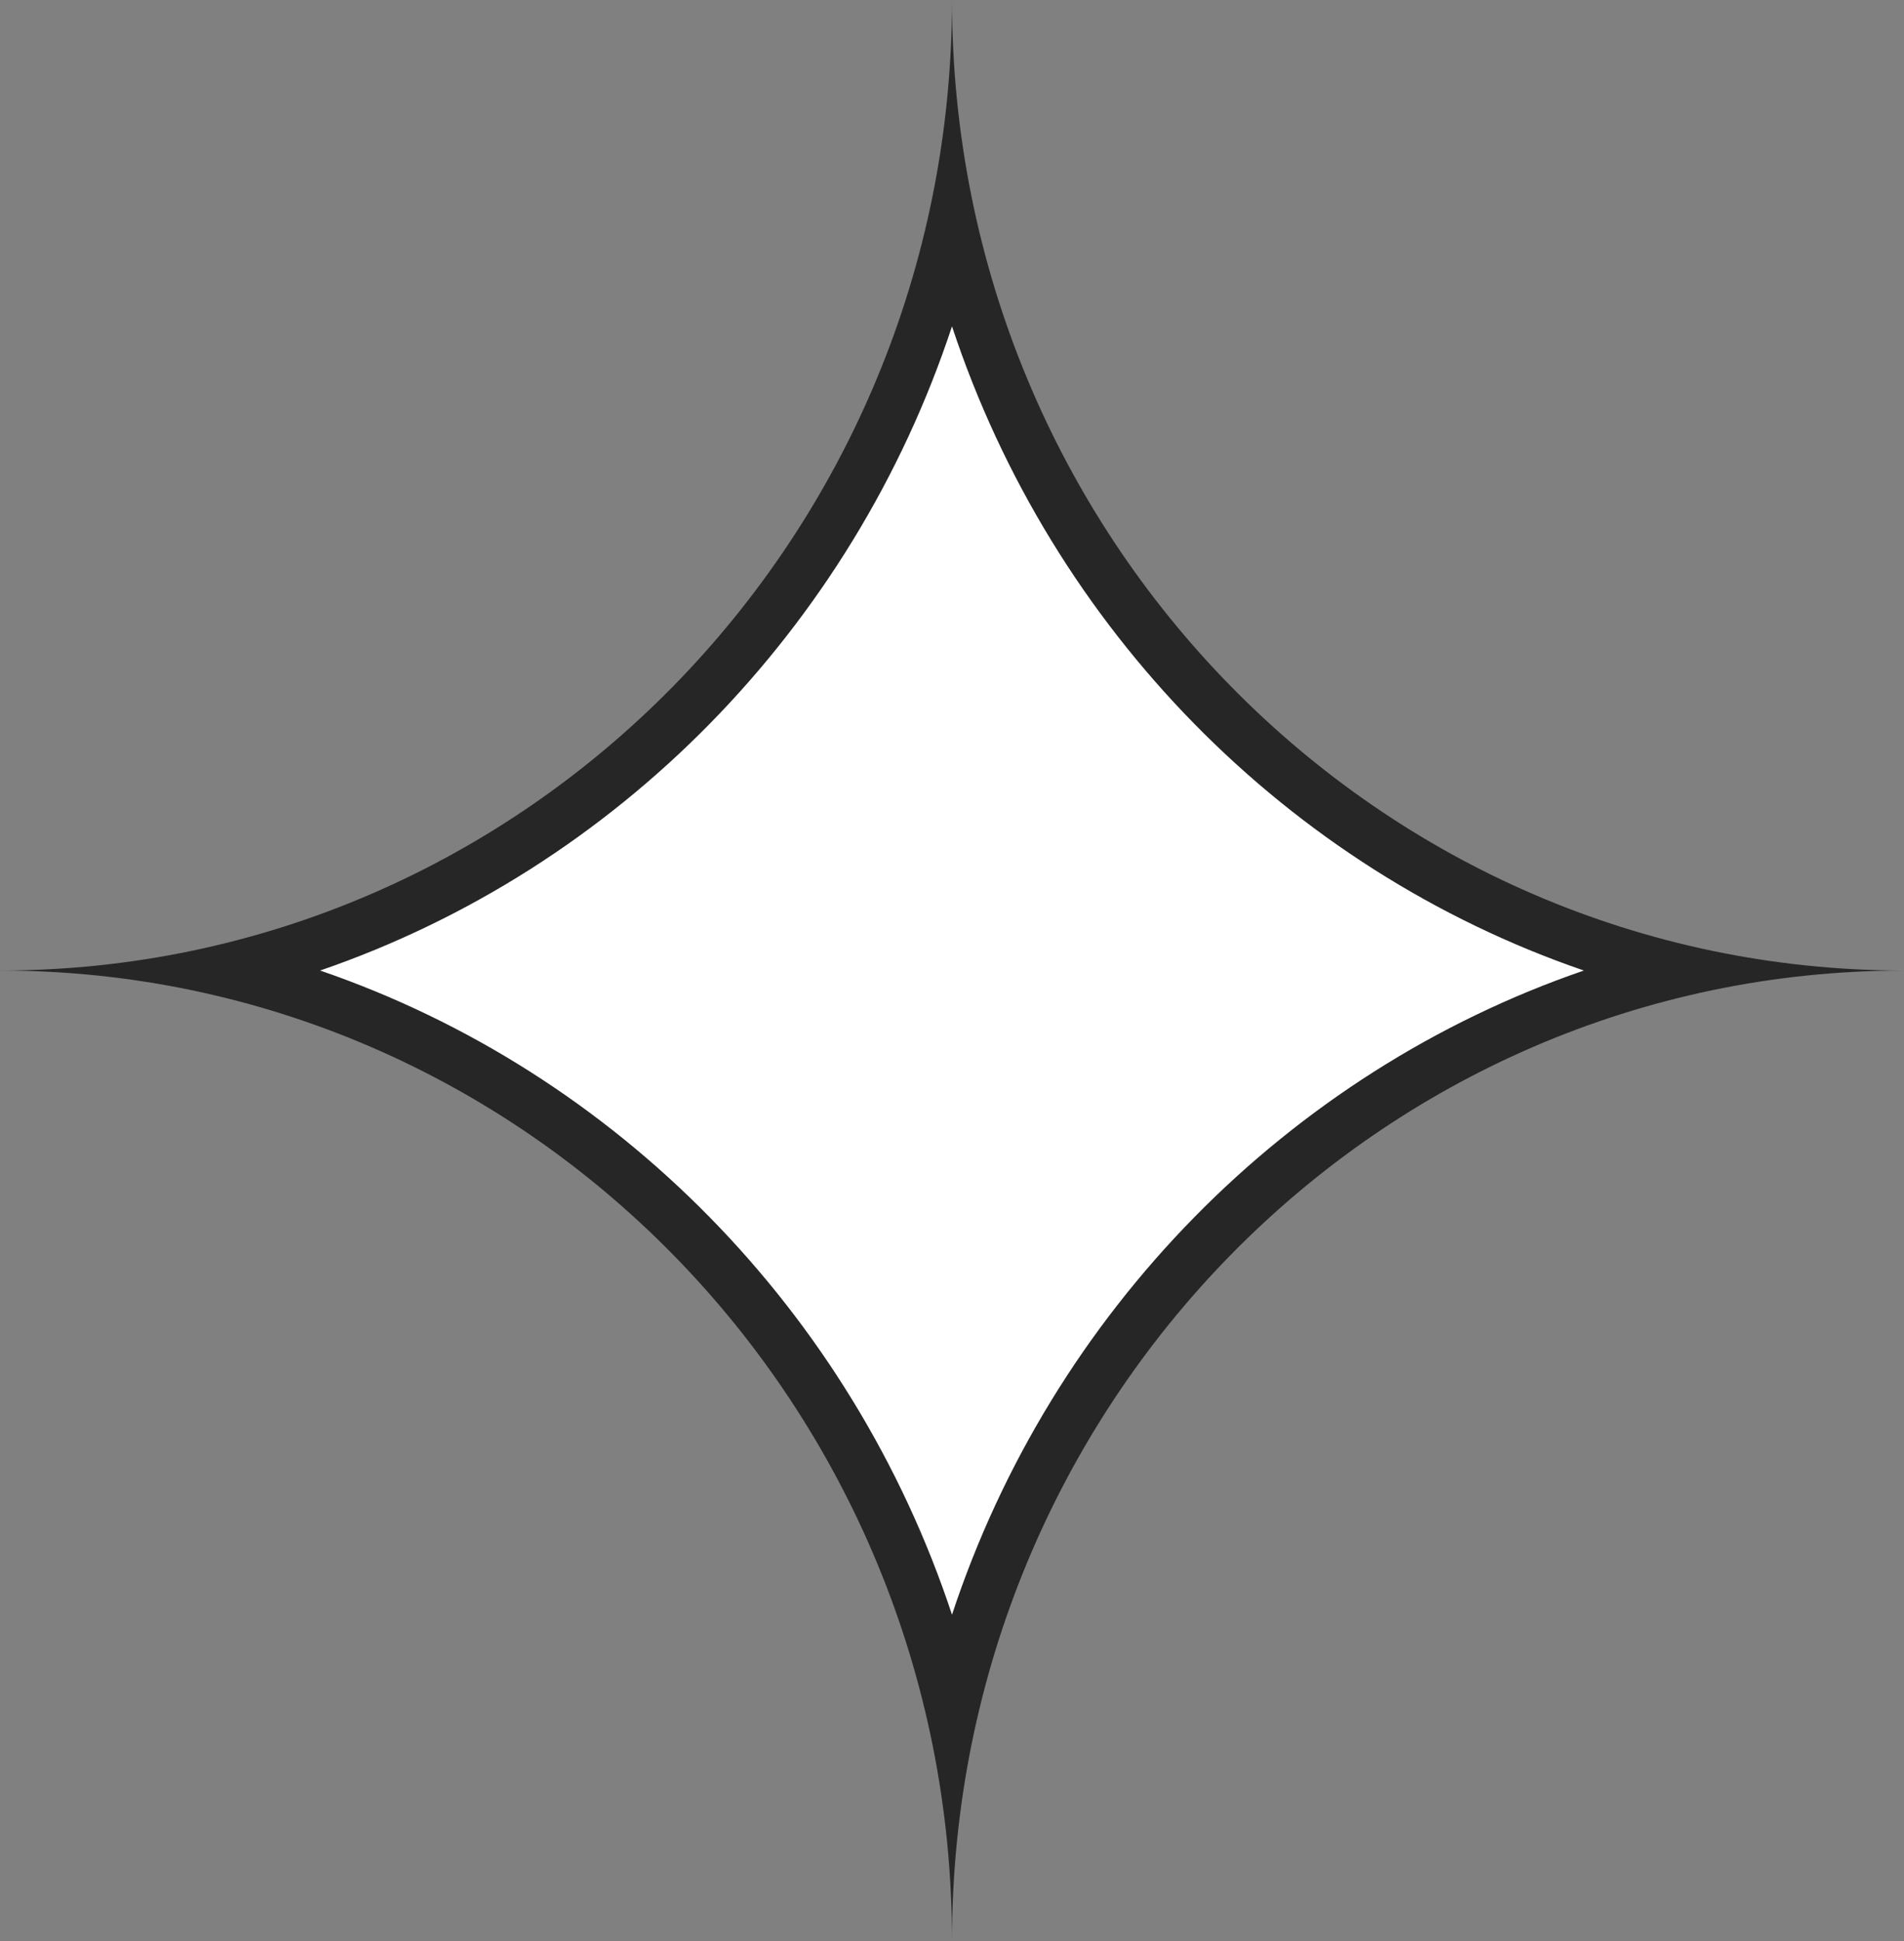
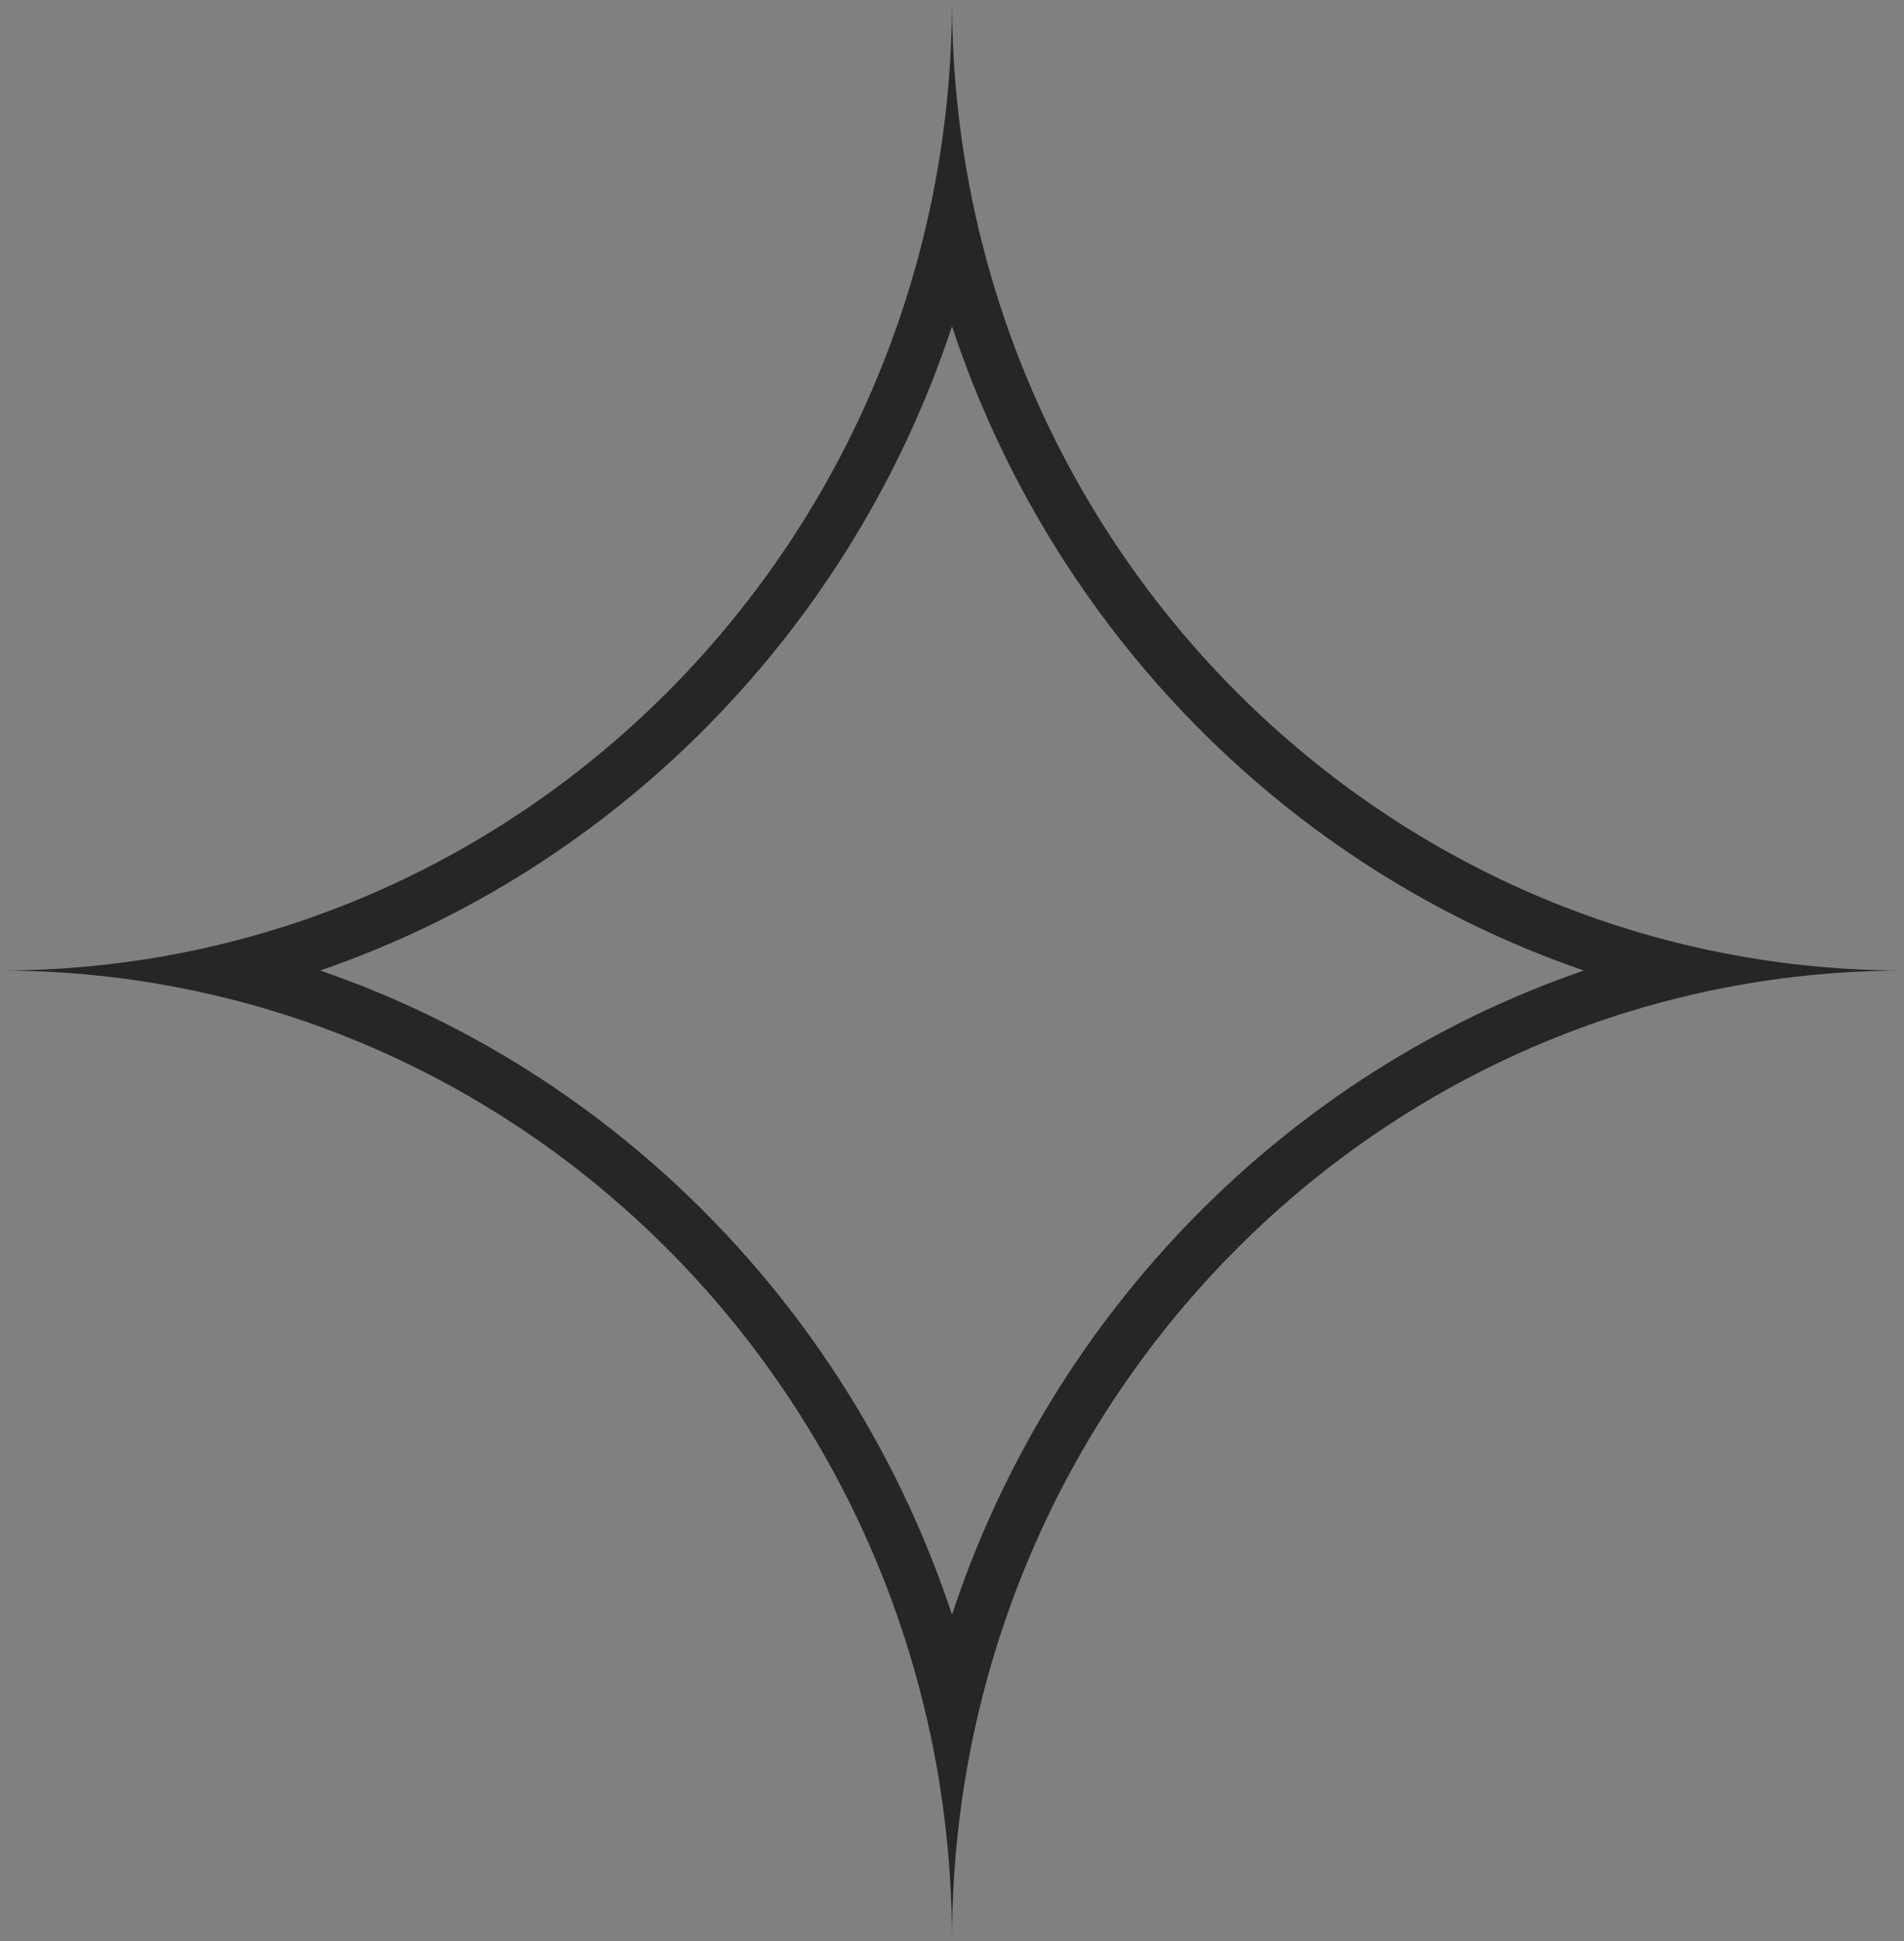
<svg xmlns="http://www.w3.org/2000/svg" width="52" height="53" viewBox="0 0 52 53" fill="none">
  <rect x="0" y="0" width="52" height="53" fill="#808080" stroke="none" />
  <g clip-path="url(#clip0_795_9860)">
-     <path d="M26 46.737C23.68 36.742 15.951 28.864 6.145 26.5C15.951 24.136 23.68 16.258 26 6.263C28.319 16.258 36.048 24.136 45.855 26.5C36.048 28.864 28.319 36.742 26 46.737Z" fill="white" />
-     <path d="M26 8.911C28.733 17.174 35.157 23.721 43.257 26.5C35.15 29.286 28.726 35.833 26 44.089C23.267 35.826 16.843 29.279 8.743 26.5C16.85 23.714 23.274 17.167 26 8.911ZM26 0C26 14.636 14.36 26.5 0 26.5C14.36 26.5 26 38.364 26 53C26 38.364 37.64 26.5 52 26.5C37.64 26.5 26 14.636 26 0Z" fill="#262626" />
+     <path d="M26 8.911C28.733 17.174 35.157 23.721 43.257 26.5C35.15 29.286 28.726 35.833 26 44.089C23.267 35.826 16.843 29.279 8.743 26.5C16.85 23.714 23.274 17.167 26 8.911M26 0C26 14.636 14.36 26.5 0 26.5C14.36 26.5 26 38.364 26 53C26 38.364 37.64 26.5 52 26.5C37.64 26.5 26 14.636 26 0Z" fill="#262626" />
  </g>
  <defs>
    <clipPath id="clip0_795_9860">
      <rect width="52" height="53" fill="white" />
    </clipPath>
  </defs>
</svg>